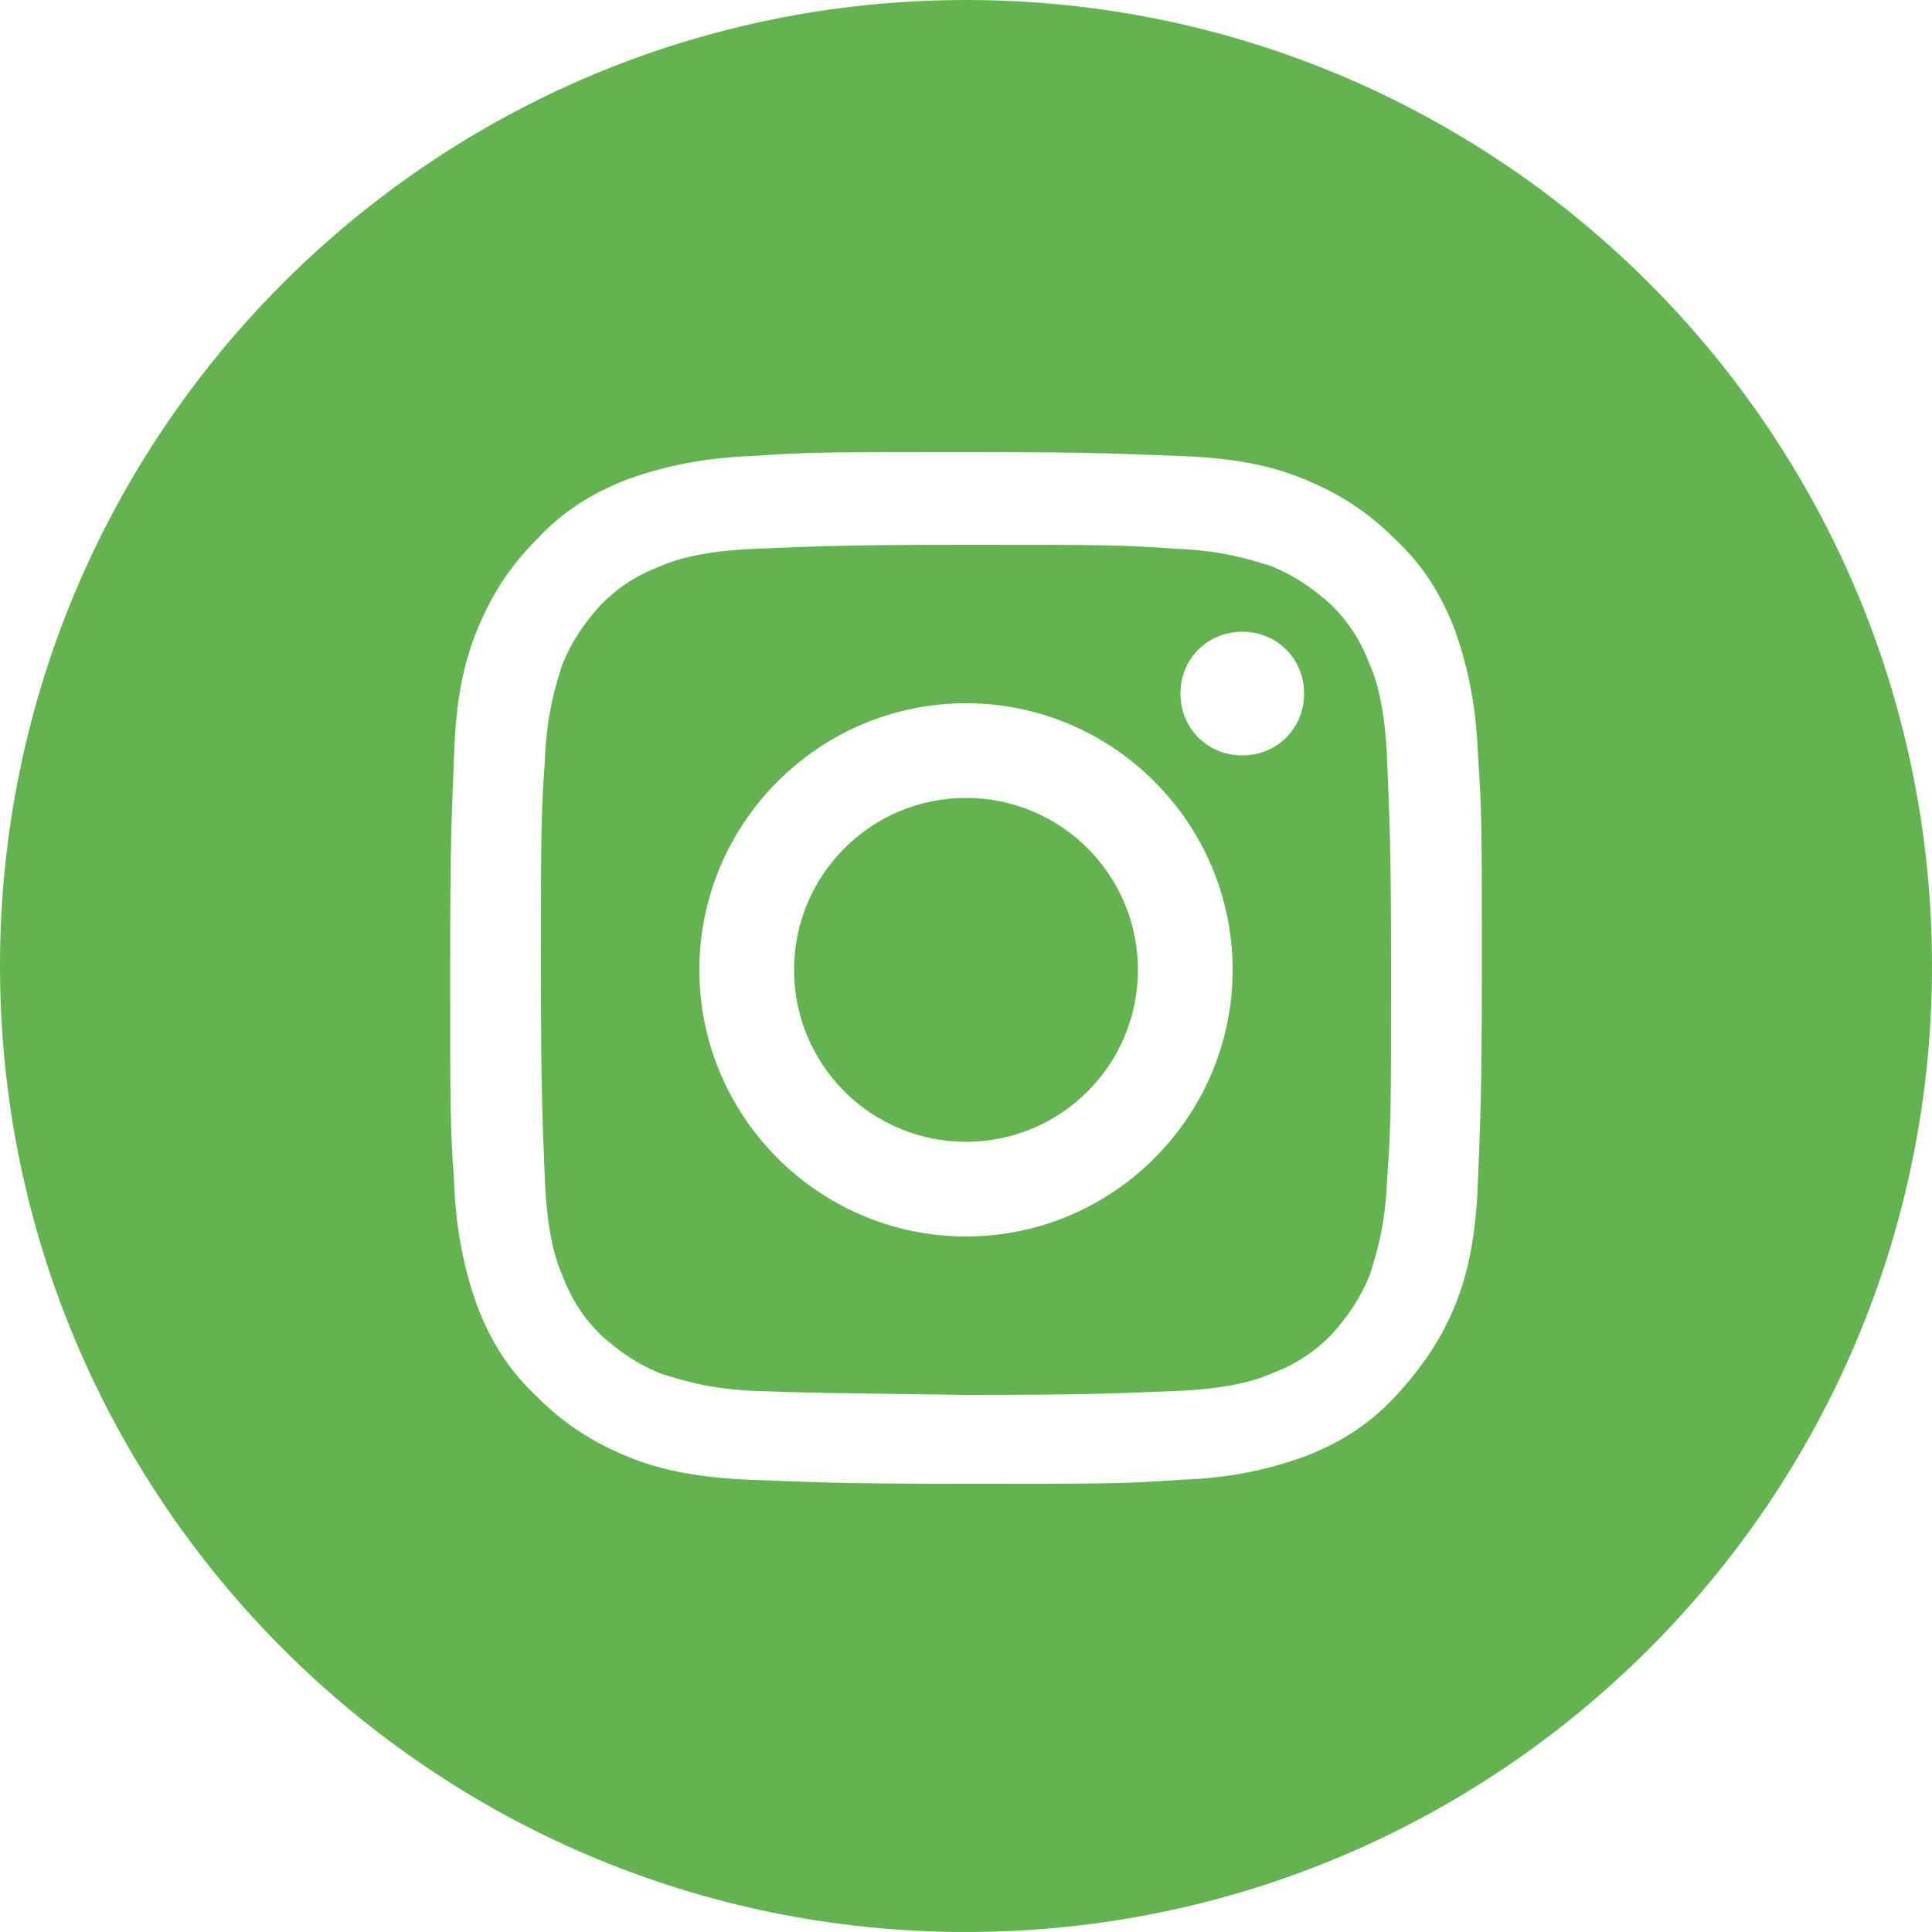
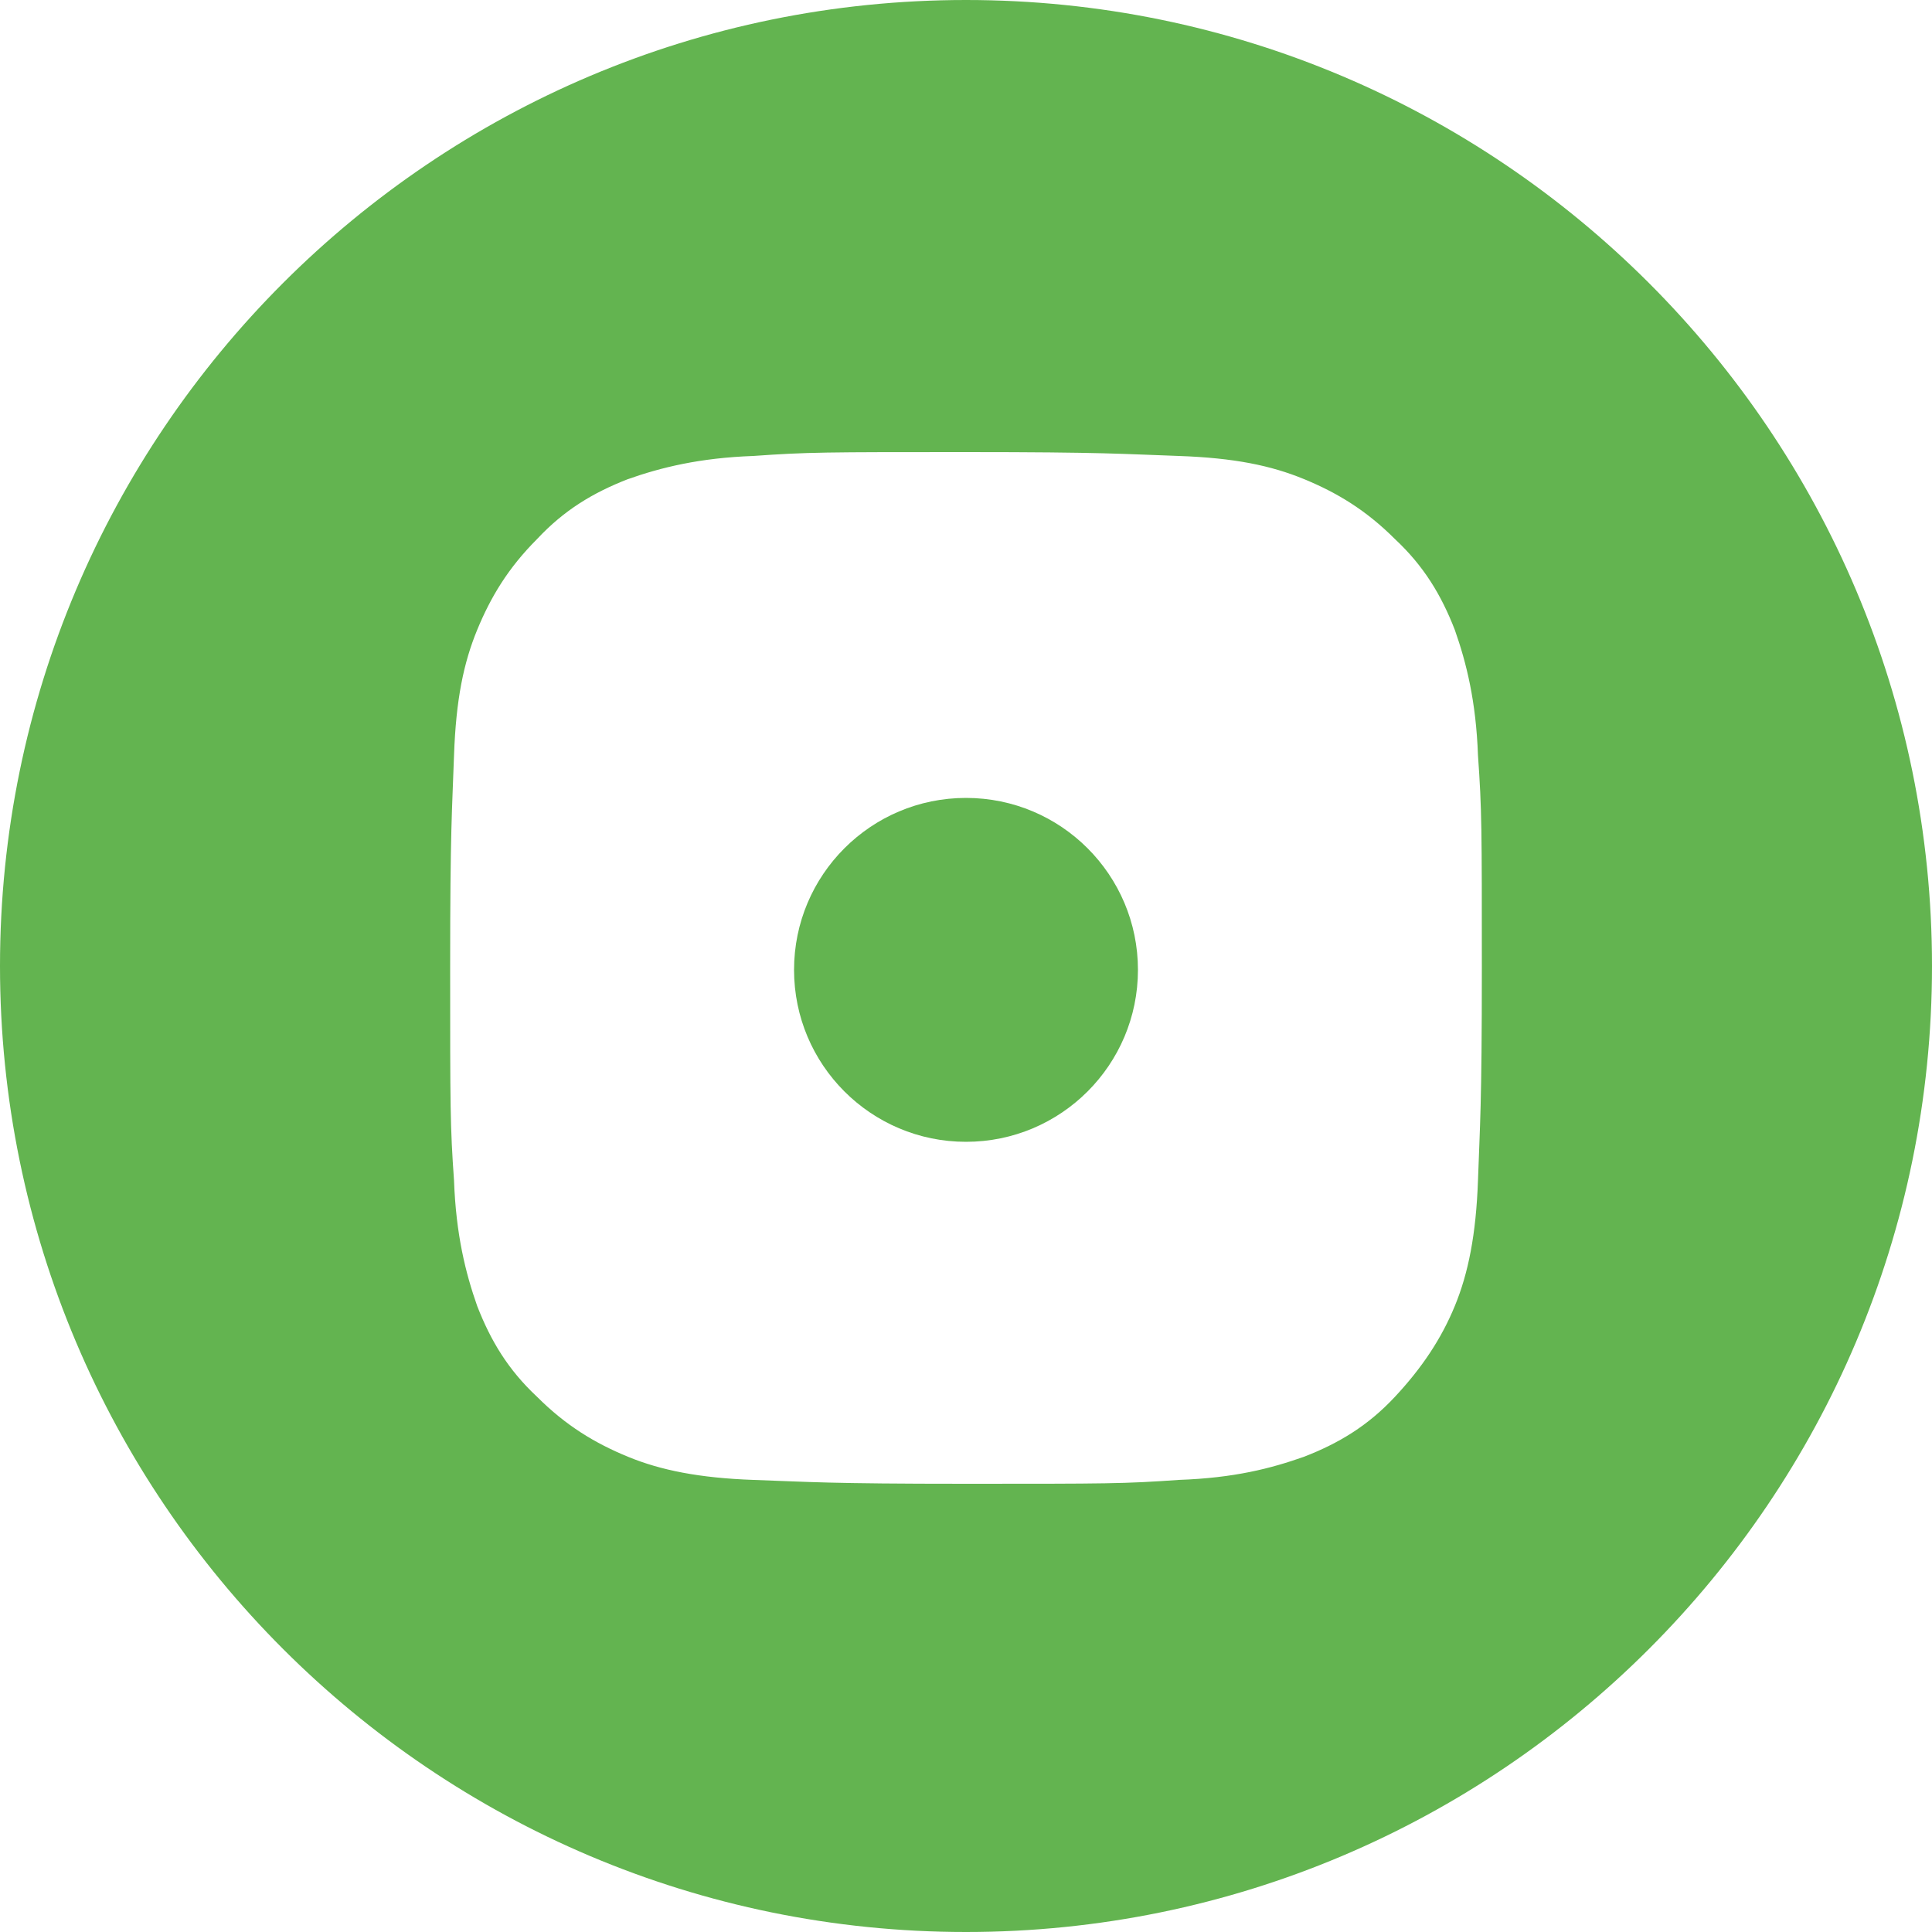
<svg xmlns="http://www.w3.org/2000/svg" version="1.1" id="Icon" x="0px" y="0px" viewBox="0 0 100 100" style="enable-background:new 0 0 100 100;" xml:space="preserve">
  <style type="text/css">
	.st0{fill:#63B450;}
</style>
  <g>
-     <path class="st0" d="M70.9,34.4c-0.5-1.3-1.1-2.2-2-3.1c-1-0.9-1.9-1.5-3.1-2c-1-0.3-2.4-0.8-5-0.9c-2.8-0.2-3.6-0.2-10.8-0.2   c-7.1,0-8,0.1-10.8,0.2c-2.6,0.1-4.1,0.5-5,0.9c-1.3,0.5-2.2,1.1-3.1,2c-0.9,1-1.5,1.9-2,3.1c-0.3,1-0.8,2.4-0.9,5   C28,42.2,28,43.1,28,50.2c0,7.1,0.1,8,0.2,10.8c0.1,2.6,0.5,4.1,0.9,5c0.5,1.3,1.1,2.2,2,3.1c1,0.9,1.9,1.5,3.1,2   c1,0.3,2.4,0.8,5,0.9c2.8,0.1,3.7,0.1,10.8,0.2c7.1,0,8-0.1,10.8-0.2c2.6-0.1,4.1-0.5,5-0.9c1.3-0.5,2.2-1.1,3.1-2   c0.9-1,1.5-1.9,2-3.1c0.3-1,0.8-2.4,0.9-5C72,58.2,72,57.4,72,50.2s-0.1-8-0.2-10.8C71.7,36.8,71.3,35.3,70.9,34.4z M50,64   c-7.6,0-13.8-6.2-13.8-13.8c0-7.6,6.2-13.8,13.8-13.8s13.8,6.2,13.8,13.8C63.8,57.8,57.6,64,50,64z M64.3,39.1   c-1.8,0-3.2-1.4-3.2-3.2c0-1.8,1.4-3.2,3.2-3.2s3.2,1.4,3.2,3.2C67.5,37.7,66.1,39.1,64.3,39.1z" />
    <circle class="st0" cx="50" cy="50.2" r="8.9" />
    <path class="st0" d="M50,0C22.4,0,0,22.4,0,50s22.4,50,50,50s50-22.4,50-50S77.6,0,50,0z M76.5,61.1c-0.1,2.8-0.5,4.8-1.2,6.5   c-0.7,1.7-1.7,3.2-3.1,4.7c-1.4,1.5-2.9,2.4-4.7,3.1c-1.7,0.6-3.6,1.1-6.5,1.2c-2.8,0.2-3.7,0.2-11,0.2c-7.2,0-8.1-0.1-11-0.2   c-2.8-0.1-4.8-0.5-6.5-1.2c-1.7-0.7-3.2-1.6-4.7-3.1c-1.5-1.4-2.4-2.9-3.1-4.7c-0.6-1.7-1.1-3.7-1.2-6.5c-0.2-2.8-0.2-3.8-0.2-11   c0-7.2,0.1-8.1,0.2-11c0.1-2.9,0.5-4.8,1.2-6.5c0.7-1.7,1.6-3.2,3.1-4.7c1.4-1.5,2.9-2.4,4.7-3.1c1.7-0.6,3.7-1.1,6.5-1.2   c2.8-0.2,3.7-0.2,11-0.2c7.2,0,8.1,0.1,11,0.2c2.9,0.1,4.8,0.5,6.5,1.2s3.2,1.6,4.7,3.1c1.5,1.4,2.4,2.9,3.1,4.7   c0.6,1.7,1.1,3.7,1.2,6.5c0.2,2.8,0.2,3.8,0.2,11C76.7,57.3,76.6,58.2,76.5,61.1z" />
  </g>
</svg>